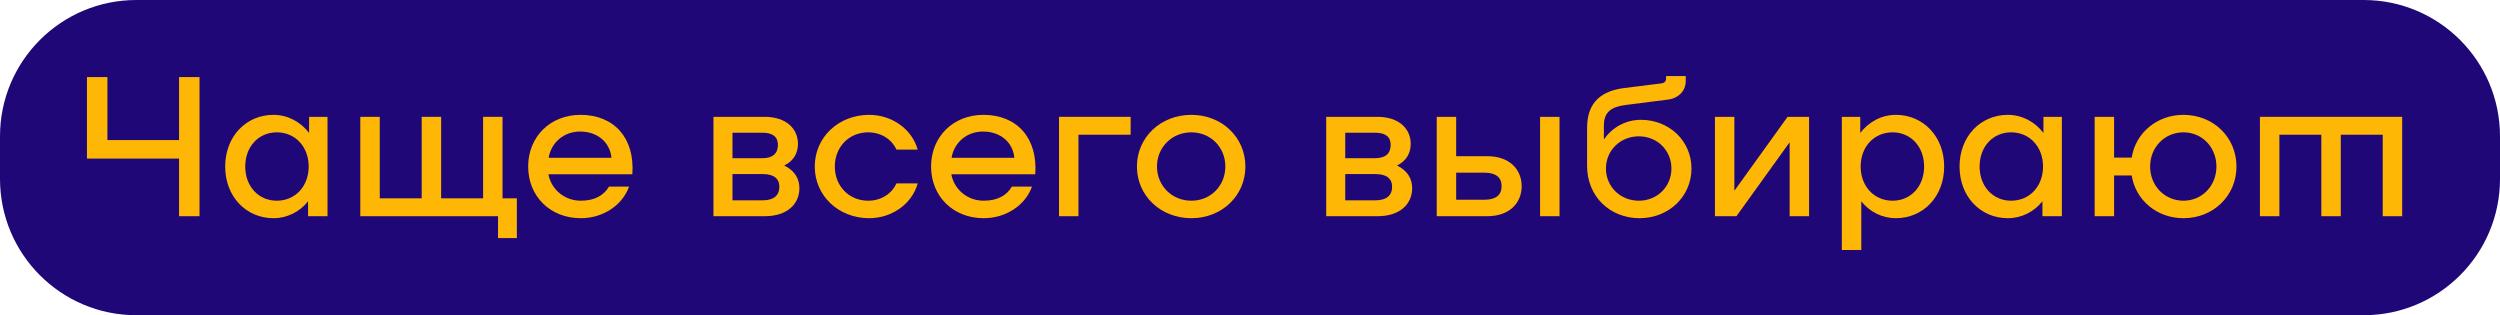
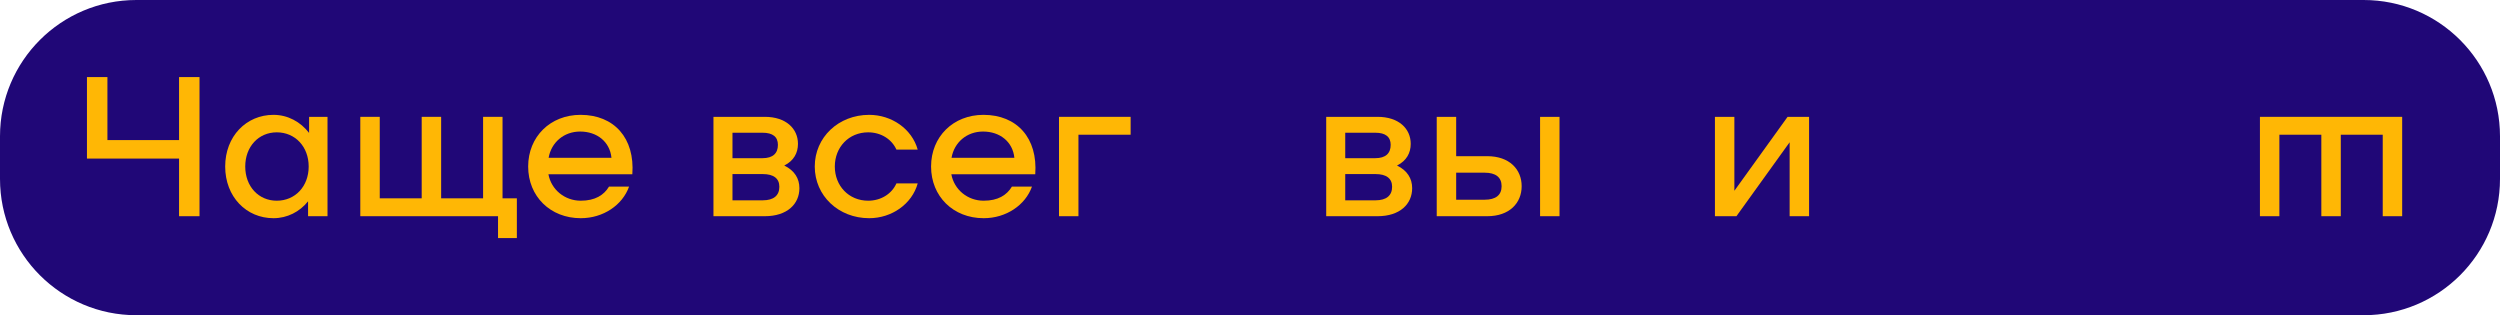
<svg xmlns="http://www.w3.org/2000/svg" width="230" height="29" viewBox="0 0 230 29" fill="none">
  <path d="M0 12.54C0 5.615 5.618 0 12.548 0H217.452C224.382 0 230 5.615 230 12.54V16.459C230 23.385 224.382 29 217.452 29H12.548C5.618 29 0 23.385 0 16.459V12.54Z" fill="#200777" />
  <path d="M16.473 7.091V12.888H9.883V7.091H8V14.589H16.473V19.891H18.355V7.091H16.473Z" fill="#FFB705" />
  <path d="M28.437 10.749V12.23C27.646 11.206 26.478 10.566 25.16 10.566C22.656 10.566 20.717 12.541 20.717 15.32C20.717 18.099 22.656 20.074 25.16 20.074C26.422 20.074 27.57 19.489 28.342 18.52V19.891H30.131V10.749H28.437ZM25.462 18.465C23.786 18.465 22.562 17.149 22.562 15.32C22.562 13.491 23.786 12.175 25.462 12.175C27.156 12.175 28.399 13.491 28.399 15.32C28.399 17.149 27.156 18.465 25.462 18.465Z" fill="#FFB705" />
  <path d="M46.233 18.246V10.749H44.445V18.246H40.585V10.749H38.796V18.246H34.937V10.749H33.148V19.891H45.819V21.903H47.551V18.246H46.233Z" fill="#FFB705" />
  <path d="M53.411 10.566C50.625 10.566 48.591 12.577 48.591 15.32C48.591 18.063 50.625 20.074 53.43 20.074C55.501 20.074 57.271 18.867 57.874 17.167H56.029C55.558 17.953 54.748 18.465 53.43 18.465C51.962 18.465 50.719 17.459 50.455 16.033H58.175C58.42 12.705 56.499 10.566 53.411 10.566ZM53.374 12.102C54.918 12.102 56.104 13.034 56.255 14.515H50.474C50.719 13.107 51.867 12.102 53.374 12.102Z" fill="#FFB705" />
  <path d="M72.152 15.229C73.037 14.79 73.413 14.058 73.413 13.235C73.413 11.827 72.303 10.749 70.363 10.749H65.638V19.891H70.363C72.416 19.891 73.545 18.776 73.545 17.313C73.545 16.417 73.093 15.686 72.152 15.229ZM67.388 14.552V12.211H70.156C71.098 12.211 71.568 12.595 71.568 13.327C71.568 14.113 71.098 14.552 70.156 14.552H67.388ZM70.175 18.429H67.388V16.015H70.175C71.173 16.015 71.7 16.417 71.7 17.185C71.7 17.99 71.173 18.429 70.175 18.429Z" fill="#FFB705" />
  <path d="M74.958 15.32C74.958 18.008 77.142 20.074 79.966 20.074C82.037 20.074 83.901 18.776 84.429 16.874H82.471C82.037 17.843 81.04 18.465 79.872 18.465C78.084 18.465 76.803 17.094 76.803 15.32C76.803 13.546 78.084 12.175 79.872 12.175C81.04 12.175 82.037 12.797 82.471 13.766H84.429C83.901 11.864 82.037 10.566 79.966 10.566C77.142 10.566 74.958 12.632 74.958 15.32Z" fill="#FFB705" />
  <path d="M90.479 10.566C87.693 10.566 85.659 12.577 85.659 15.32C85.659 18.063 87.693 20.074 90.498 20.074C92.569 20.074 94.339 18.867 94.941 17.167H93.096C92.626 17.953 91.816 18.465 90.498 18.465C89.029 18.465 87.787 17.459 87.523 16.033H95.243C95.487 12.705 93.567 10.566 90.479 10.566ZM90.442 12.102C91.985 12.102 93.172 13.034 93.322 14.515H87.542C87.787 13.107 88.935 12.102 90.442 12.102Z" fill="#FFB705" />
  <path d="M104.018 10.749H97.428V19.891H99.217V12.394H104.018V10.749Z" fill="#FFB705" />
-   <path d="M109.606 20.074C112.411 20.074 114.576 18.008 114.576 15.32C114.576 12.632 112.411 10.566 109.606 10.566C106.782 10.566 104.598 12.632 104.598 15.32C104.598 18.008 106.782 20.074 109.606 20.074ZM109.606 18.465C107.817 18.465 106.443 17.094 106.443 15.32C106.443 13.546 107.817 12.175 109.606 12.175C111.376 12.175 112.731 13.546 112.731 15.32C112.731 17.094 111.376 18.465 109.606 18.465Z" fill="#FFB705" />
  <path d="M128.526 15.229C129.411 14.79 129.787 14.058 129.787 13.235C129.787 11.827 128.677 10.749 126.737 10.749H122.011V19.891H126.737C128.789 19.891 129.919 18.776 129.919 17.313C129.919 16.417 129.467 15.686 128.526 15.229ZM123.762 14.552V12.211H126.53C127.472 12.211 127.942 12.595 127.942 13.327C127.942 14.113 127.472 14.552 126.53 14.552H123.762ZM126.549 18.429H123.762V16.015H126.549C127.547 16.015 128.074 16.417 128.074 17.185C128.074 17.99 127.547 18.429 126.549 18.429Z" fill="#FFB705" />
  <path d="M136.83 14.369H133.968V10.749H132.179V19.891H136.83C138.863 19.891 139.993 18.685 139.993 17.13C139.993 15.576 138.863 14.369 136.83 14.369ZM141.687 10.749V19.891H143.476V10.749H141.687ZM136.585 18.374H133.968V15.887H136.585C137.602 15.887 138.148 16.307 138.148 17.13C138.148 17.953 137.602 18.374 136.585 18.374Z" fill="#FFB705" />
-   <path d="M150.965 11.023C149.591 11.023 148.329 11.699 147.557 12.833V11.553C147.557 10.273 148.273 9.816 149.61 9.651L153.488 9.158C154.26 9.066 155.089 8.499 155.089 7.439V7H153.281V7.219C153.281 7.512 153.112 7.64 152.81 7.677L149.44 8.097C147.407 8.353 146.013 9.341 146.013 11.754V15.265C146.013 18.081 148.122 20.074 150.833 20.074C153.526 20.074 155.616 18.081 155.616 15.503C155.616 12.979 153.582 11.023 150.965 11.023ZM150.777 18.465C149.064 18.465 147.746 17.167 147.746 15.503C147.746 13.839 149.064 12.541 150.777 12.541C152.472 12.541 153.771 13.839 153.771 15.503C153.771 17.167 152.472 18.465 150.777 18.465Z" fill="#FFB705" />
  <path d="M157.774 19.891H159.751L164.646 13.089V19.891H166.435V10.749H164.458L159.562 17.551V10.749H157.774V19.891Z" fill="#FFB705" />
-   <path d="M174.42 10.566C173.102 10.566 171.935 11.206 171.144 12.23V10.749H169.449V23H171.238V18.52C172.01 19.489 173.158 20.074 174.42 20.074C176.924 20.074 178.863 18.099 178.863 15.32C178.863 12.541 176.924 10.566 174.42 10.566ZM174.119 18.465C172.424 18.465 171.181 17.149 171.181 15.32C171.181 13.491 172.424 12.175 174.119 12.175C175.794 12.175 177.018 13.491 177.018 15.32C177.018 17.149 175.794 18.465 174.119 18.465Z" fill="#FFB705" />
-   <path d="M187.997 10.749V12.23C187.206 11.206 186.039 10.566 184.721 10.566C182.217 10.566 180.278 12.541 180.278 15.32C180.278 18.099 182.217 20.074 184.721 20.074C185.983 20.074 187.131 19.489 187.903 18.52V19.891H189.692V10.749H187.997ZM185.022 18.465C183.347 18.465 182.123 17.149 182.123 15.32C182.123 13.491 183.347 12.175 185.022 12.175C186.717 12.175 187.96 13.491 187.96 15.32C187.96 17.149 186.717 18.465 185.022 18.465Z" fill="#FFB705" />
-   <path d="M200.88 10.566C198.432 10.566 196.474 12.23 196.116 14.497H194.497V10.749H192.709V19.891H194.497V16.143H196.116C196.474 18.41 198.432 20.074 200.88 20.074C203.629 20.074 205.756 18.008 205.756 15.32C205.756 12.632 203.629 10.566 200.88 10.566ZM200.88 18.465C199.148 18.465 197.811 17.094 197.811 15.32C197.811 13.546 199.148 12.175 200.88 12.175C202.593 12.175 203.911 13.546 203.911 15.32C203.911 17.094 202.593 18.465 200.88 18.465Z" fill="#FFB705" />
  <path d="M221 10.749H207.914V19.891H209.703V12.394H213.563V19.891H215.352V12.394H219.211V19.891H221V10.749Z" fill="#FFB705" />
</svg>